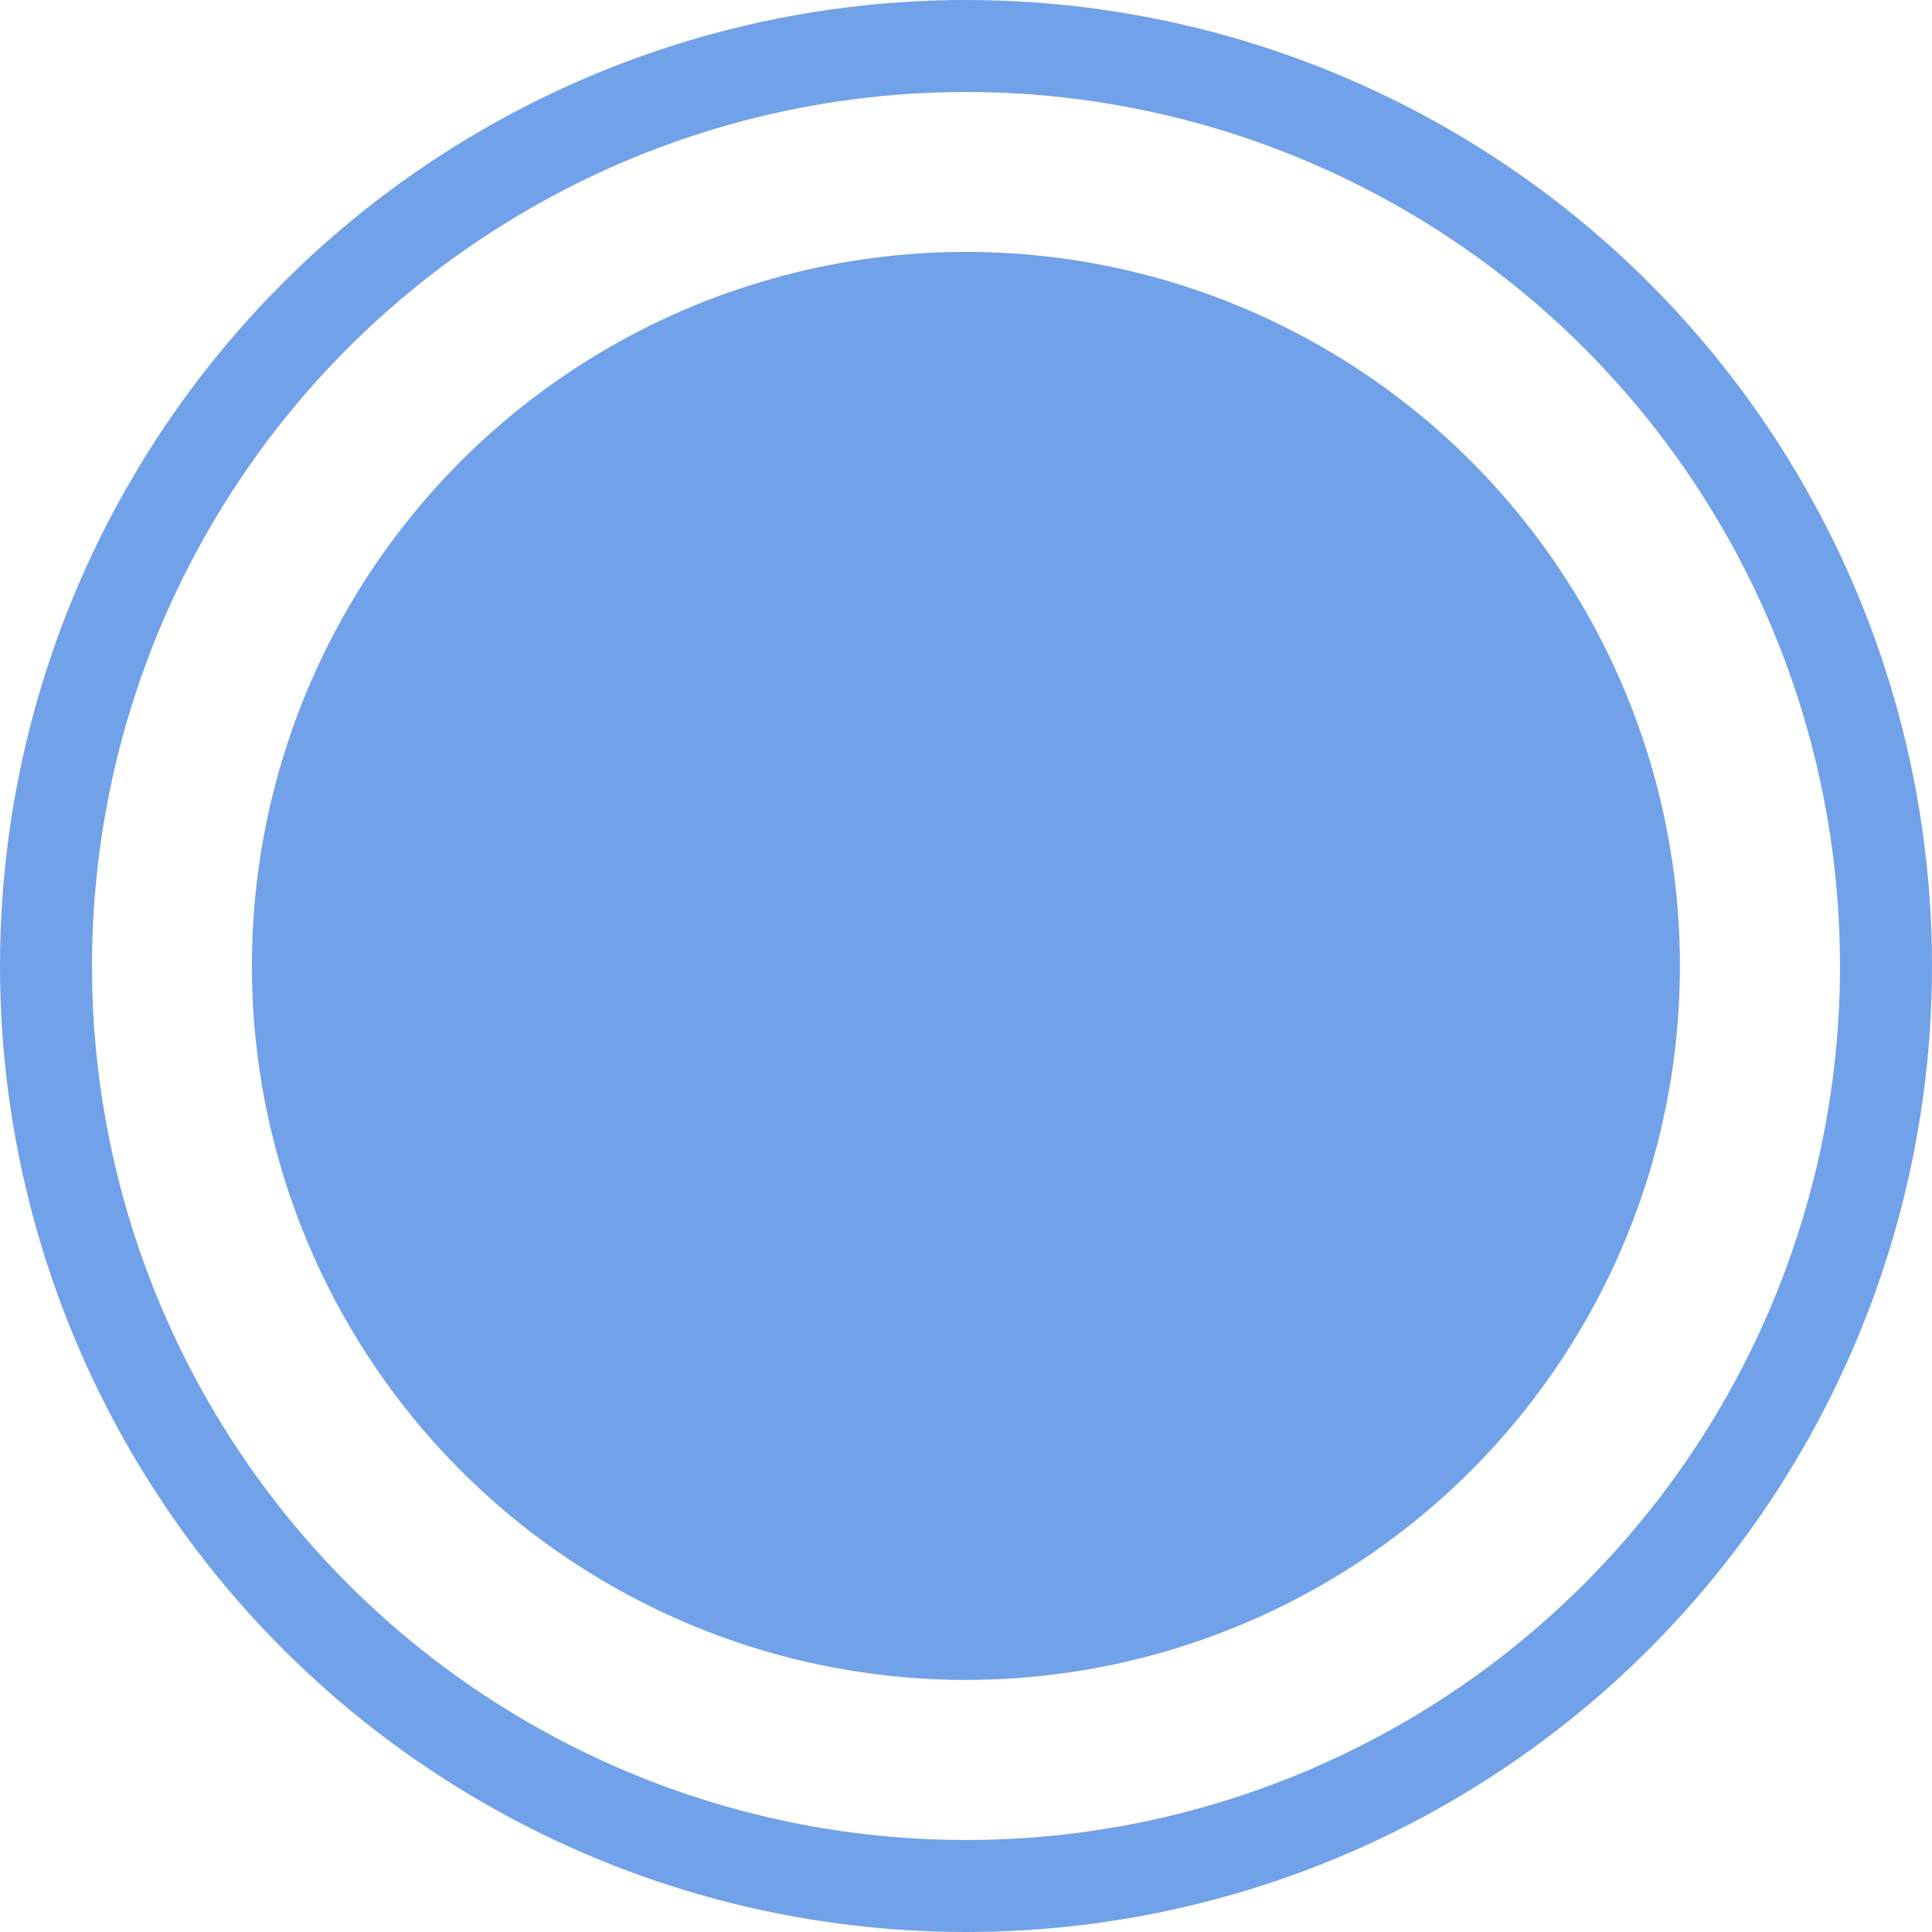
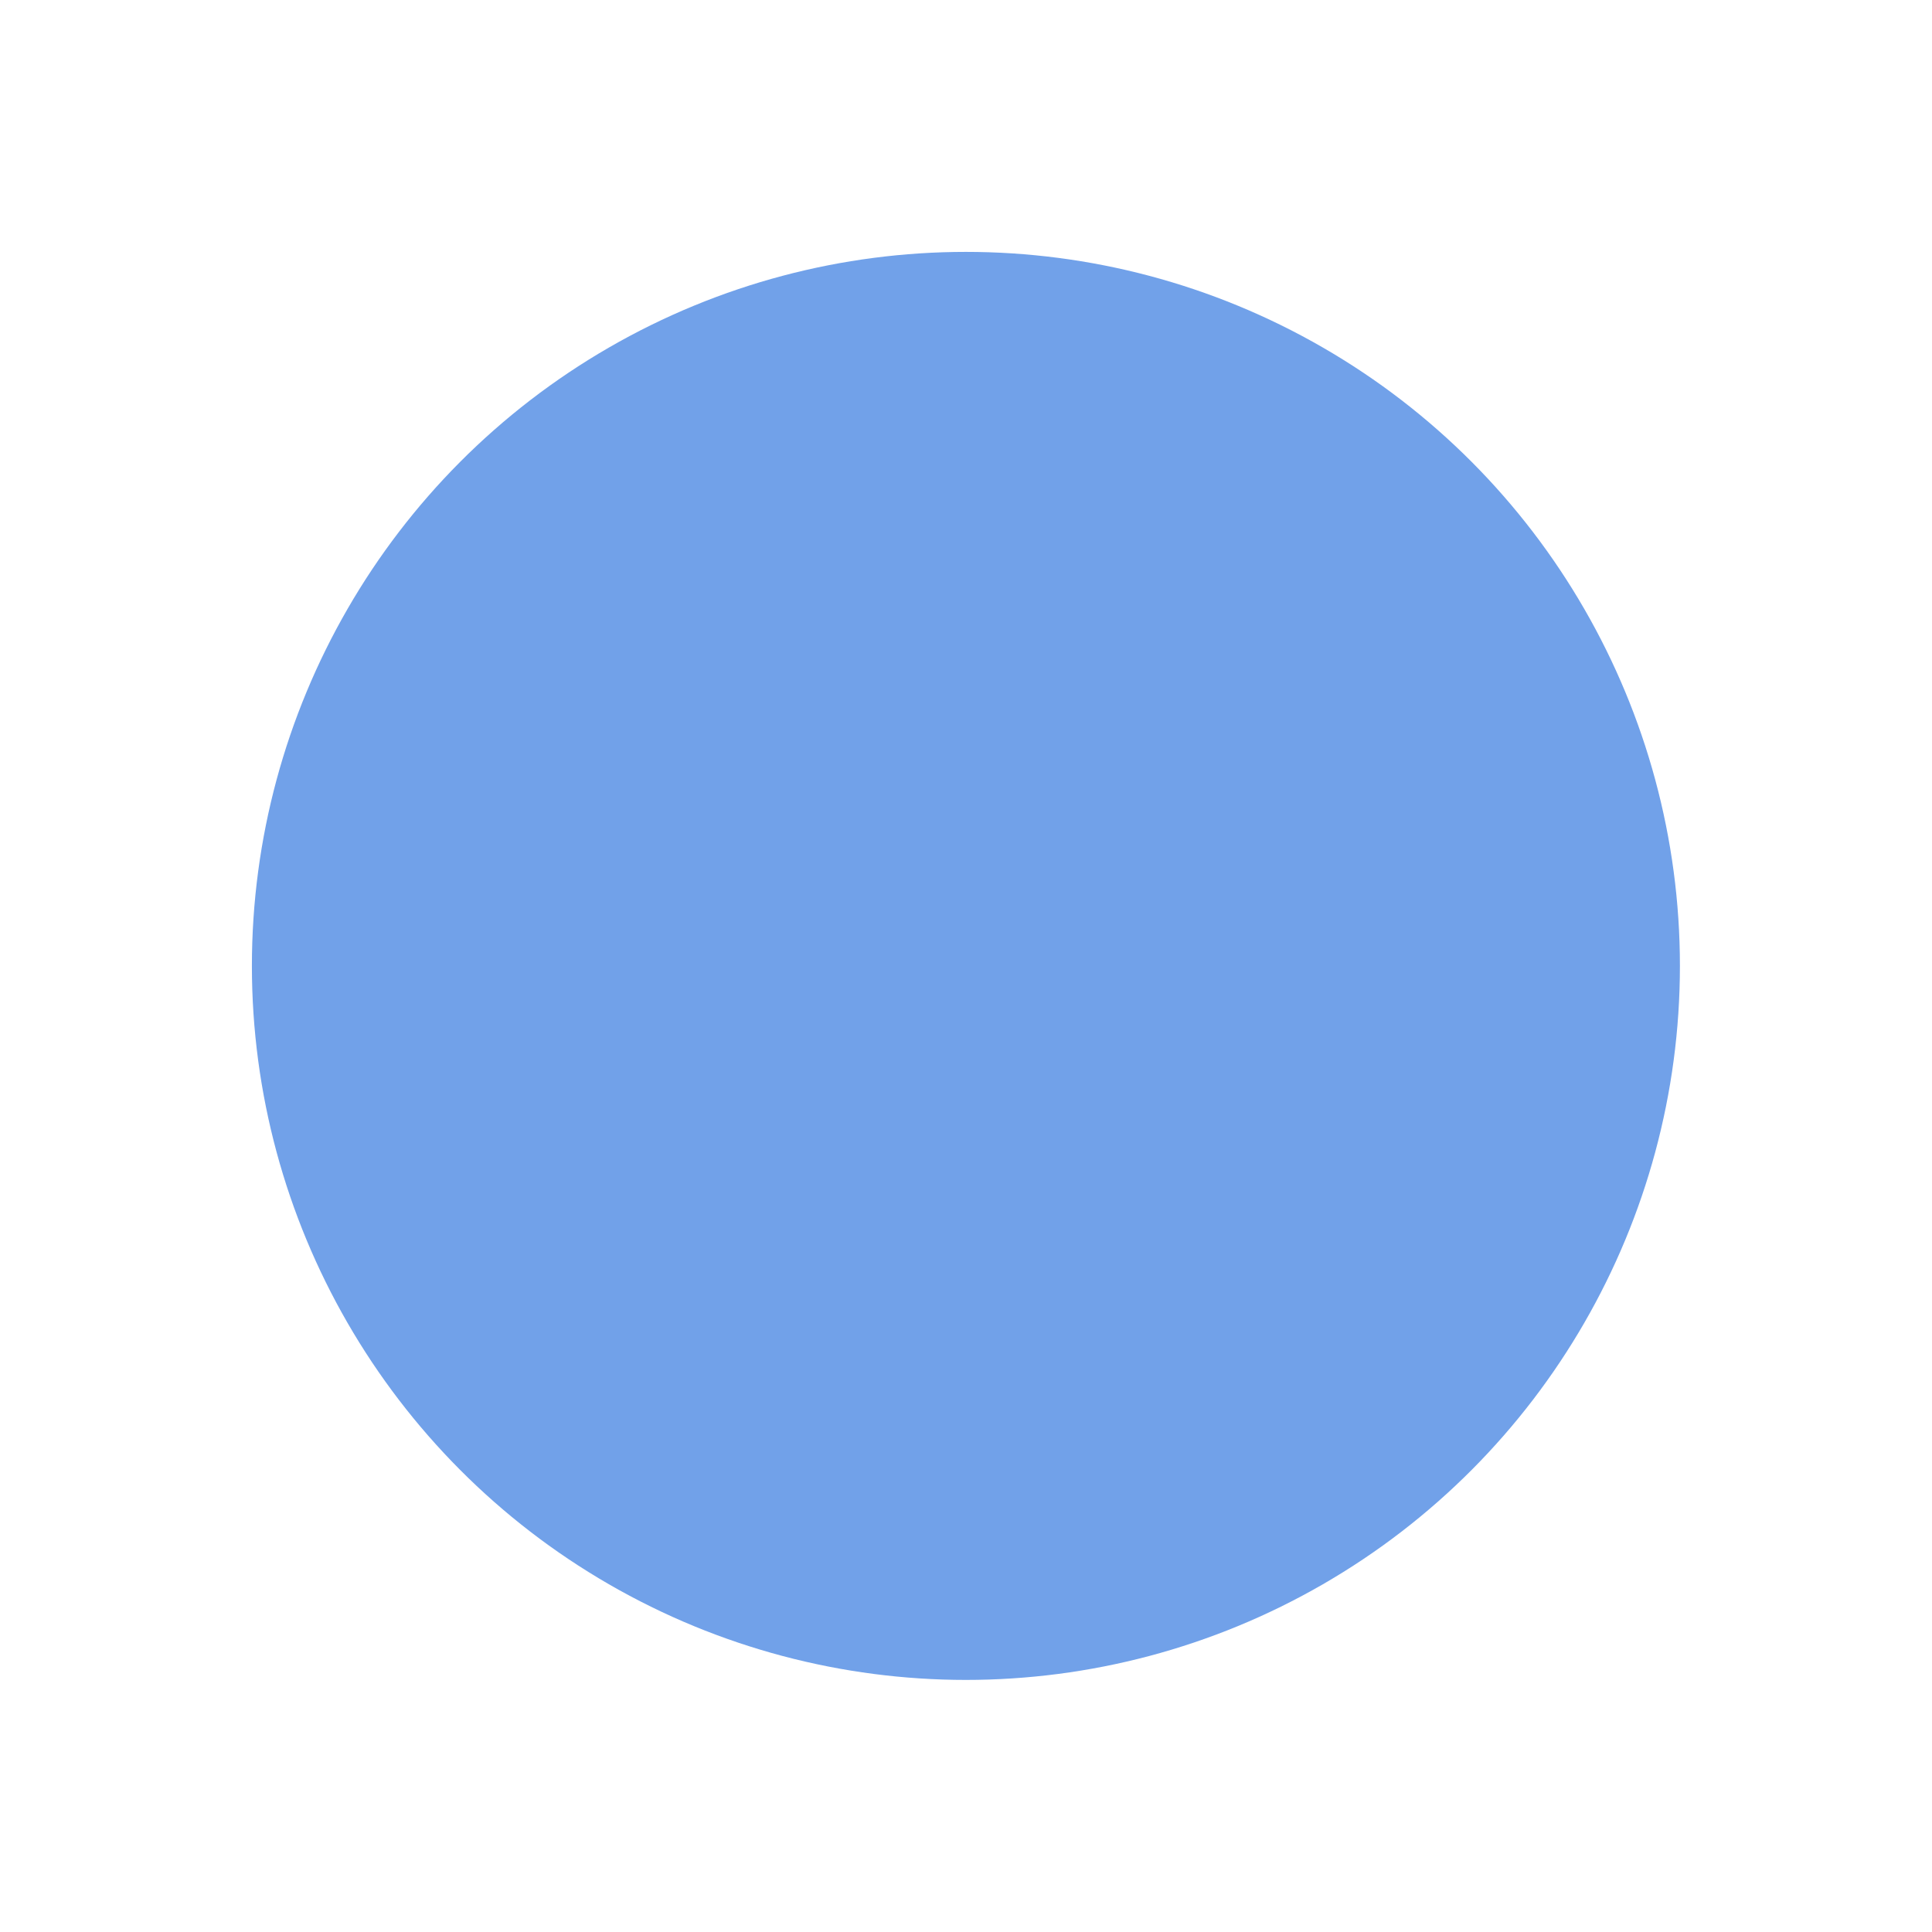
<svg xmlns="http://www.w3.org/2000/svg" width="21" height="21" viewBox="0 0 21 21" fill="none">
-   <circle cx="10.5" cy="10.5" r="10" stroke="#71A1E9" />
  <circle cx="10.499" cy="10.499" r="7.761" fill="#71A1E9" />
</svg>